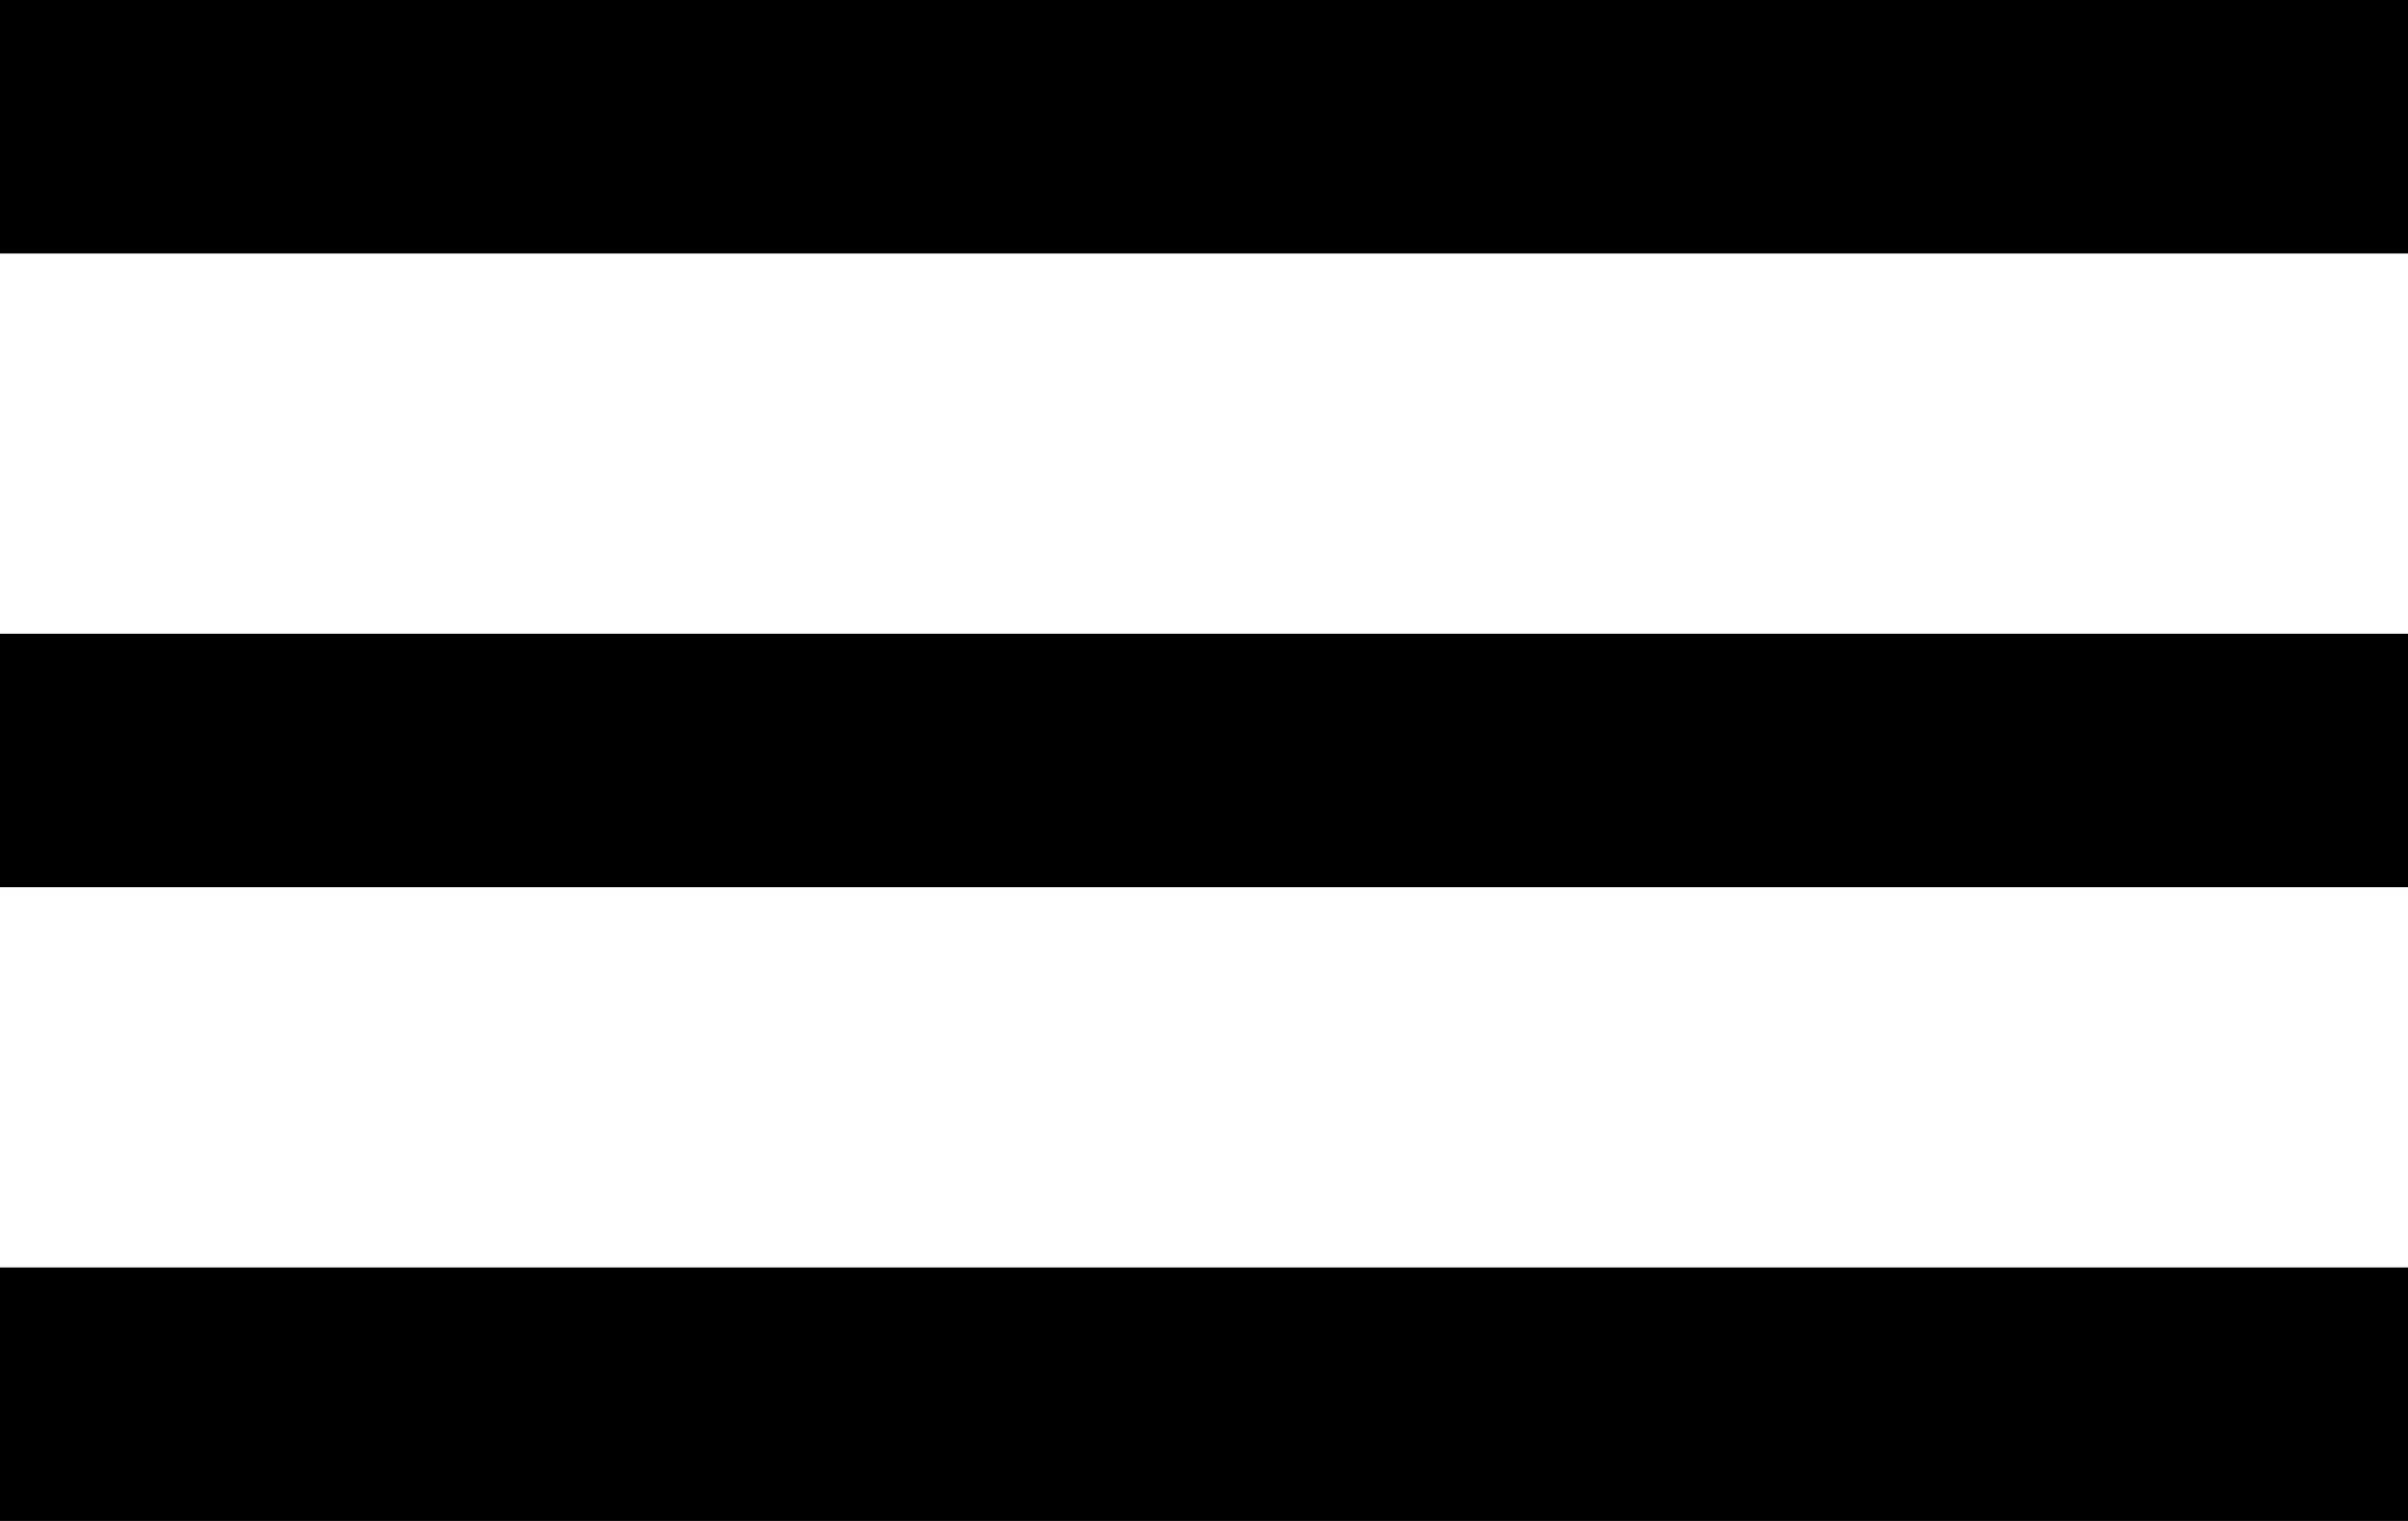
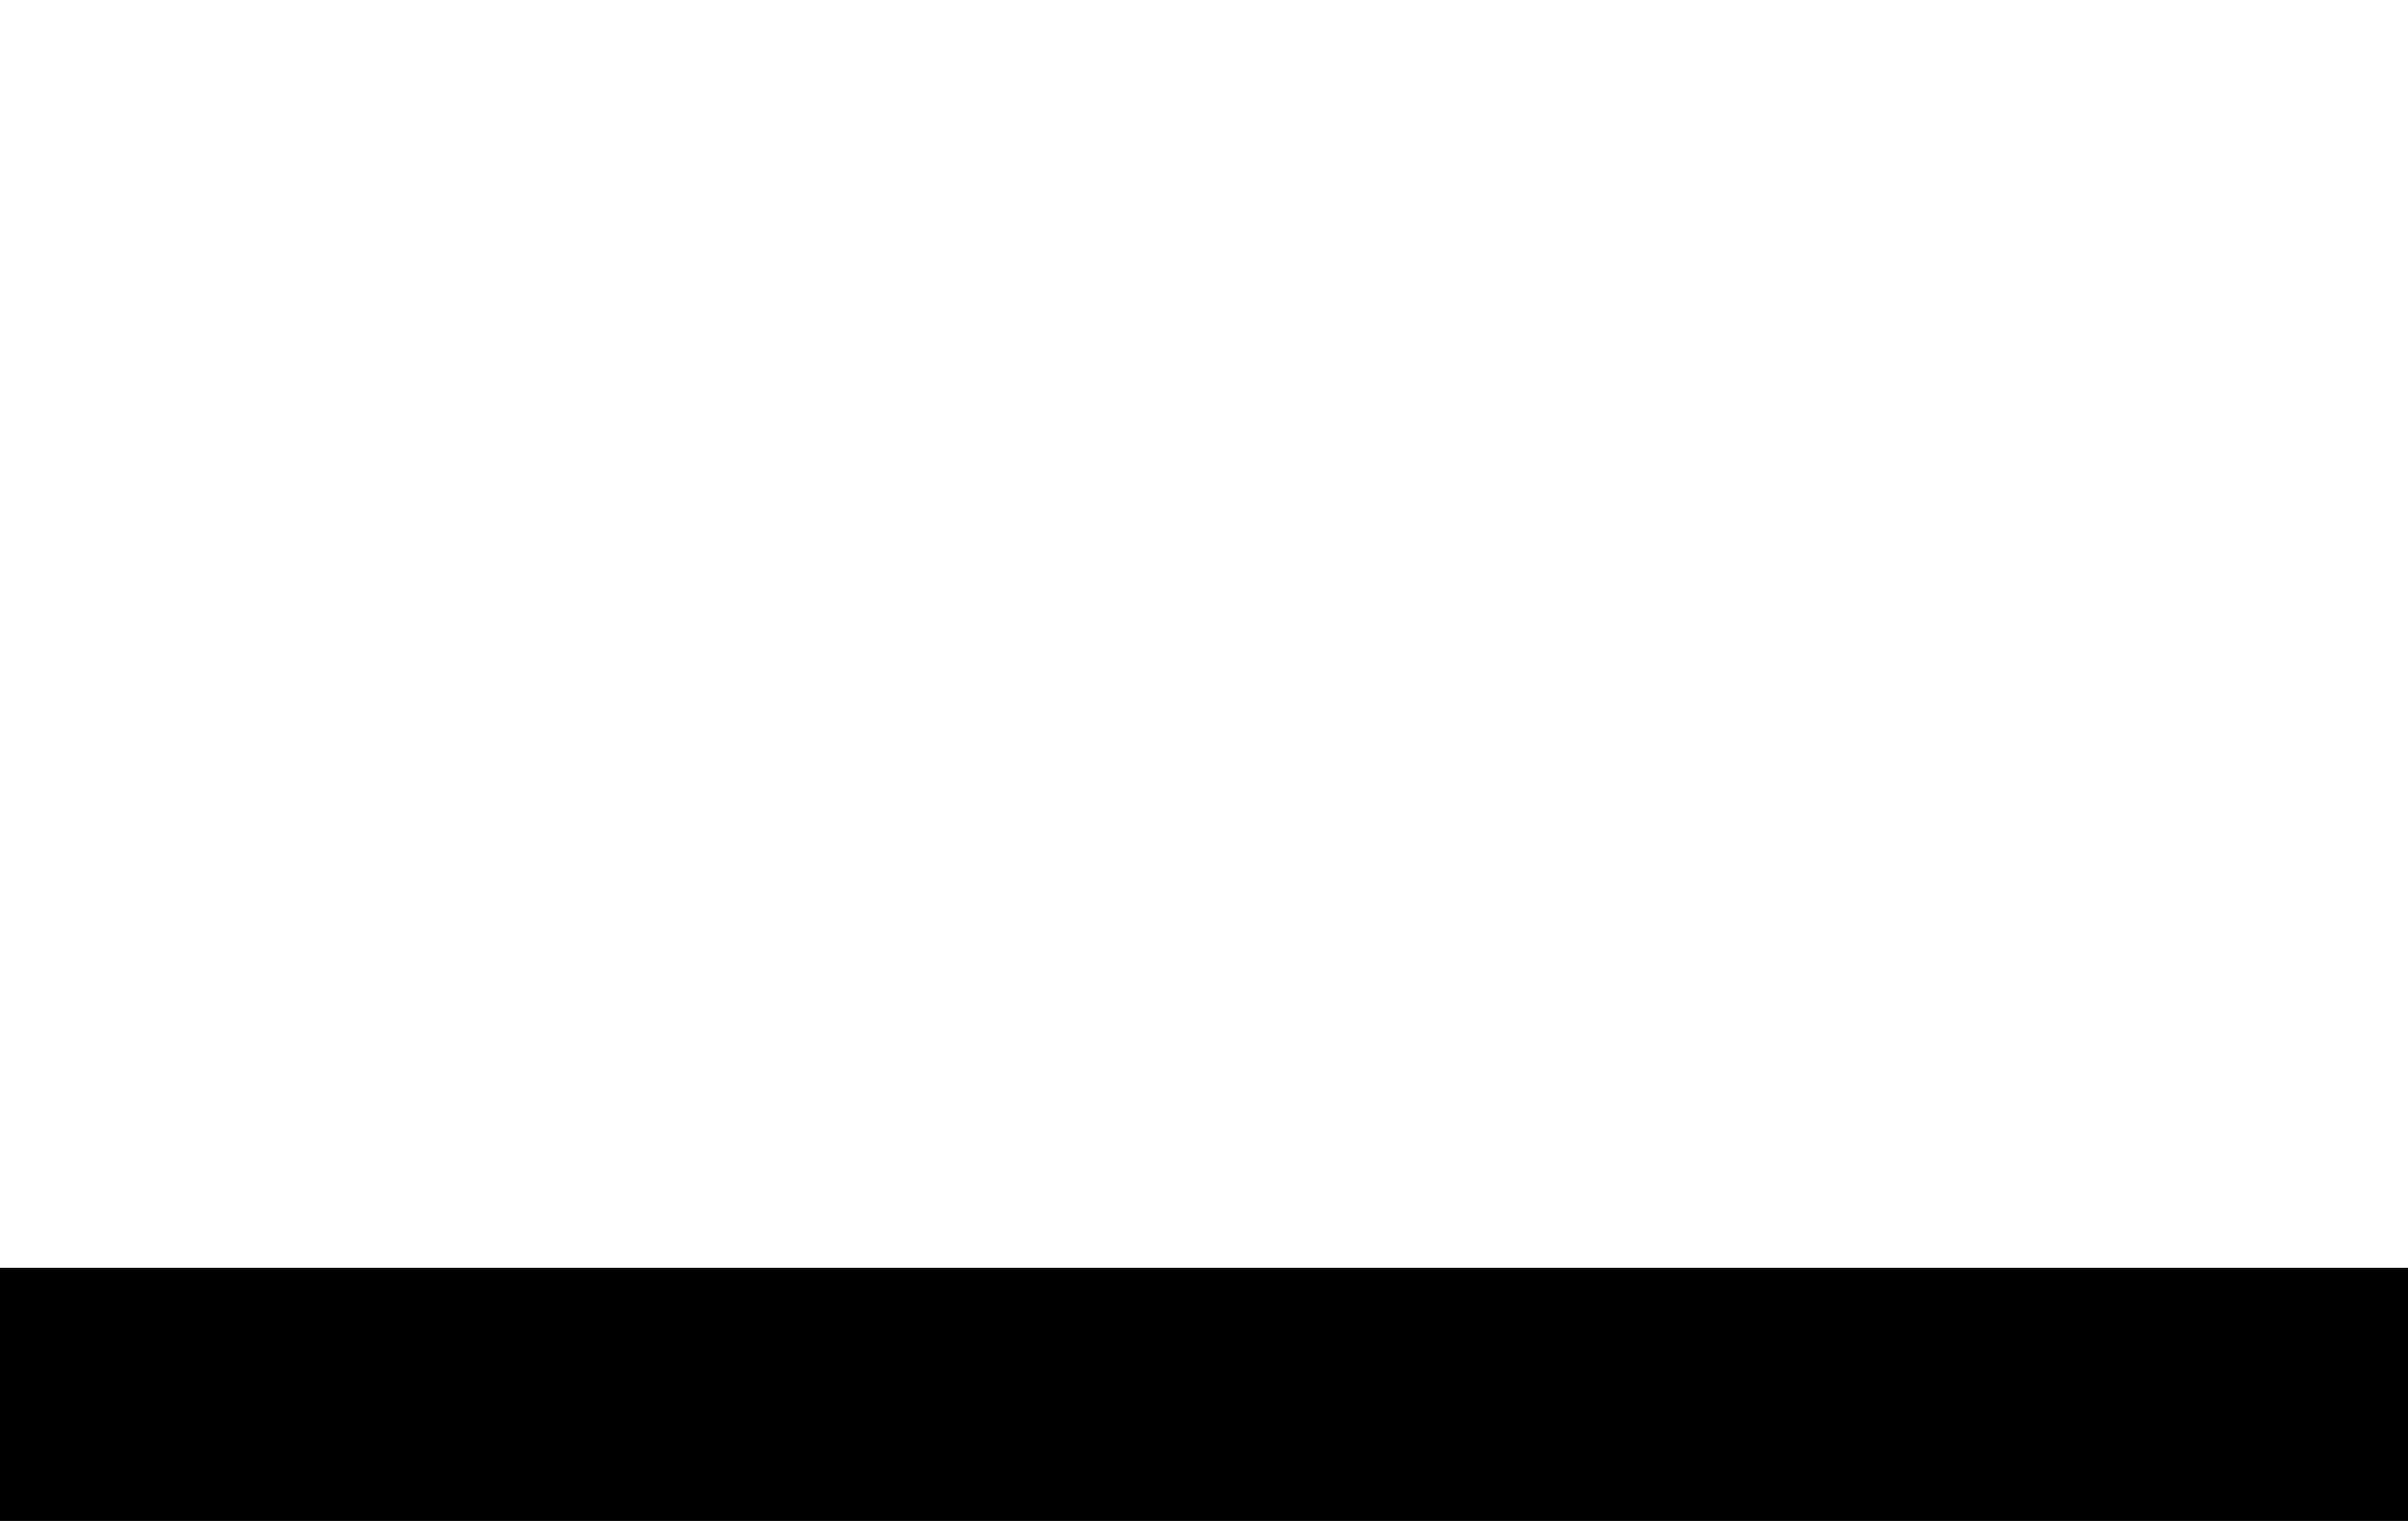
<svg xmlns="http://www.w3.org/2000/svg" width="38" height="24" viewBox="0 0 38 24" fill="none">
-   <rect width="38" height="4" fill="black" />
  <rect y="20" width="38" height="4" fill="black" />
-   <rect y="10" width="38" height="4" fill="black" />
</svg>